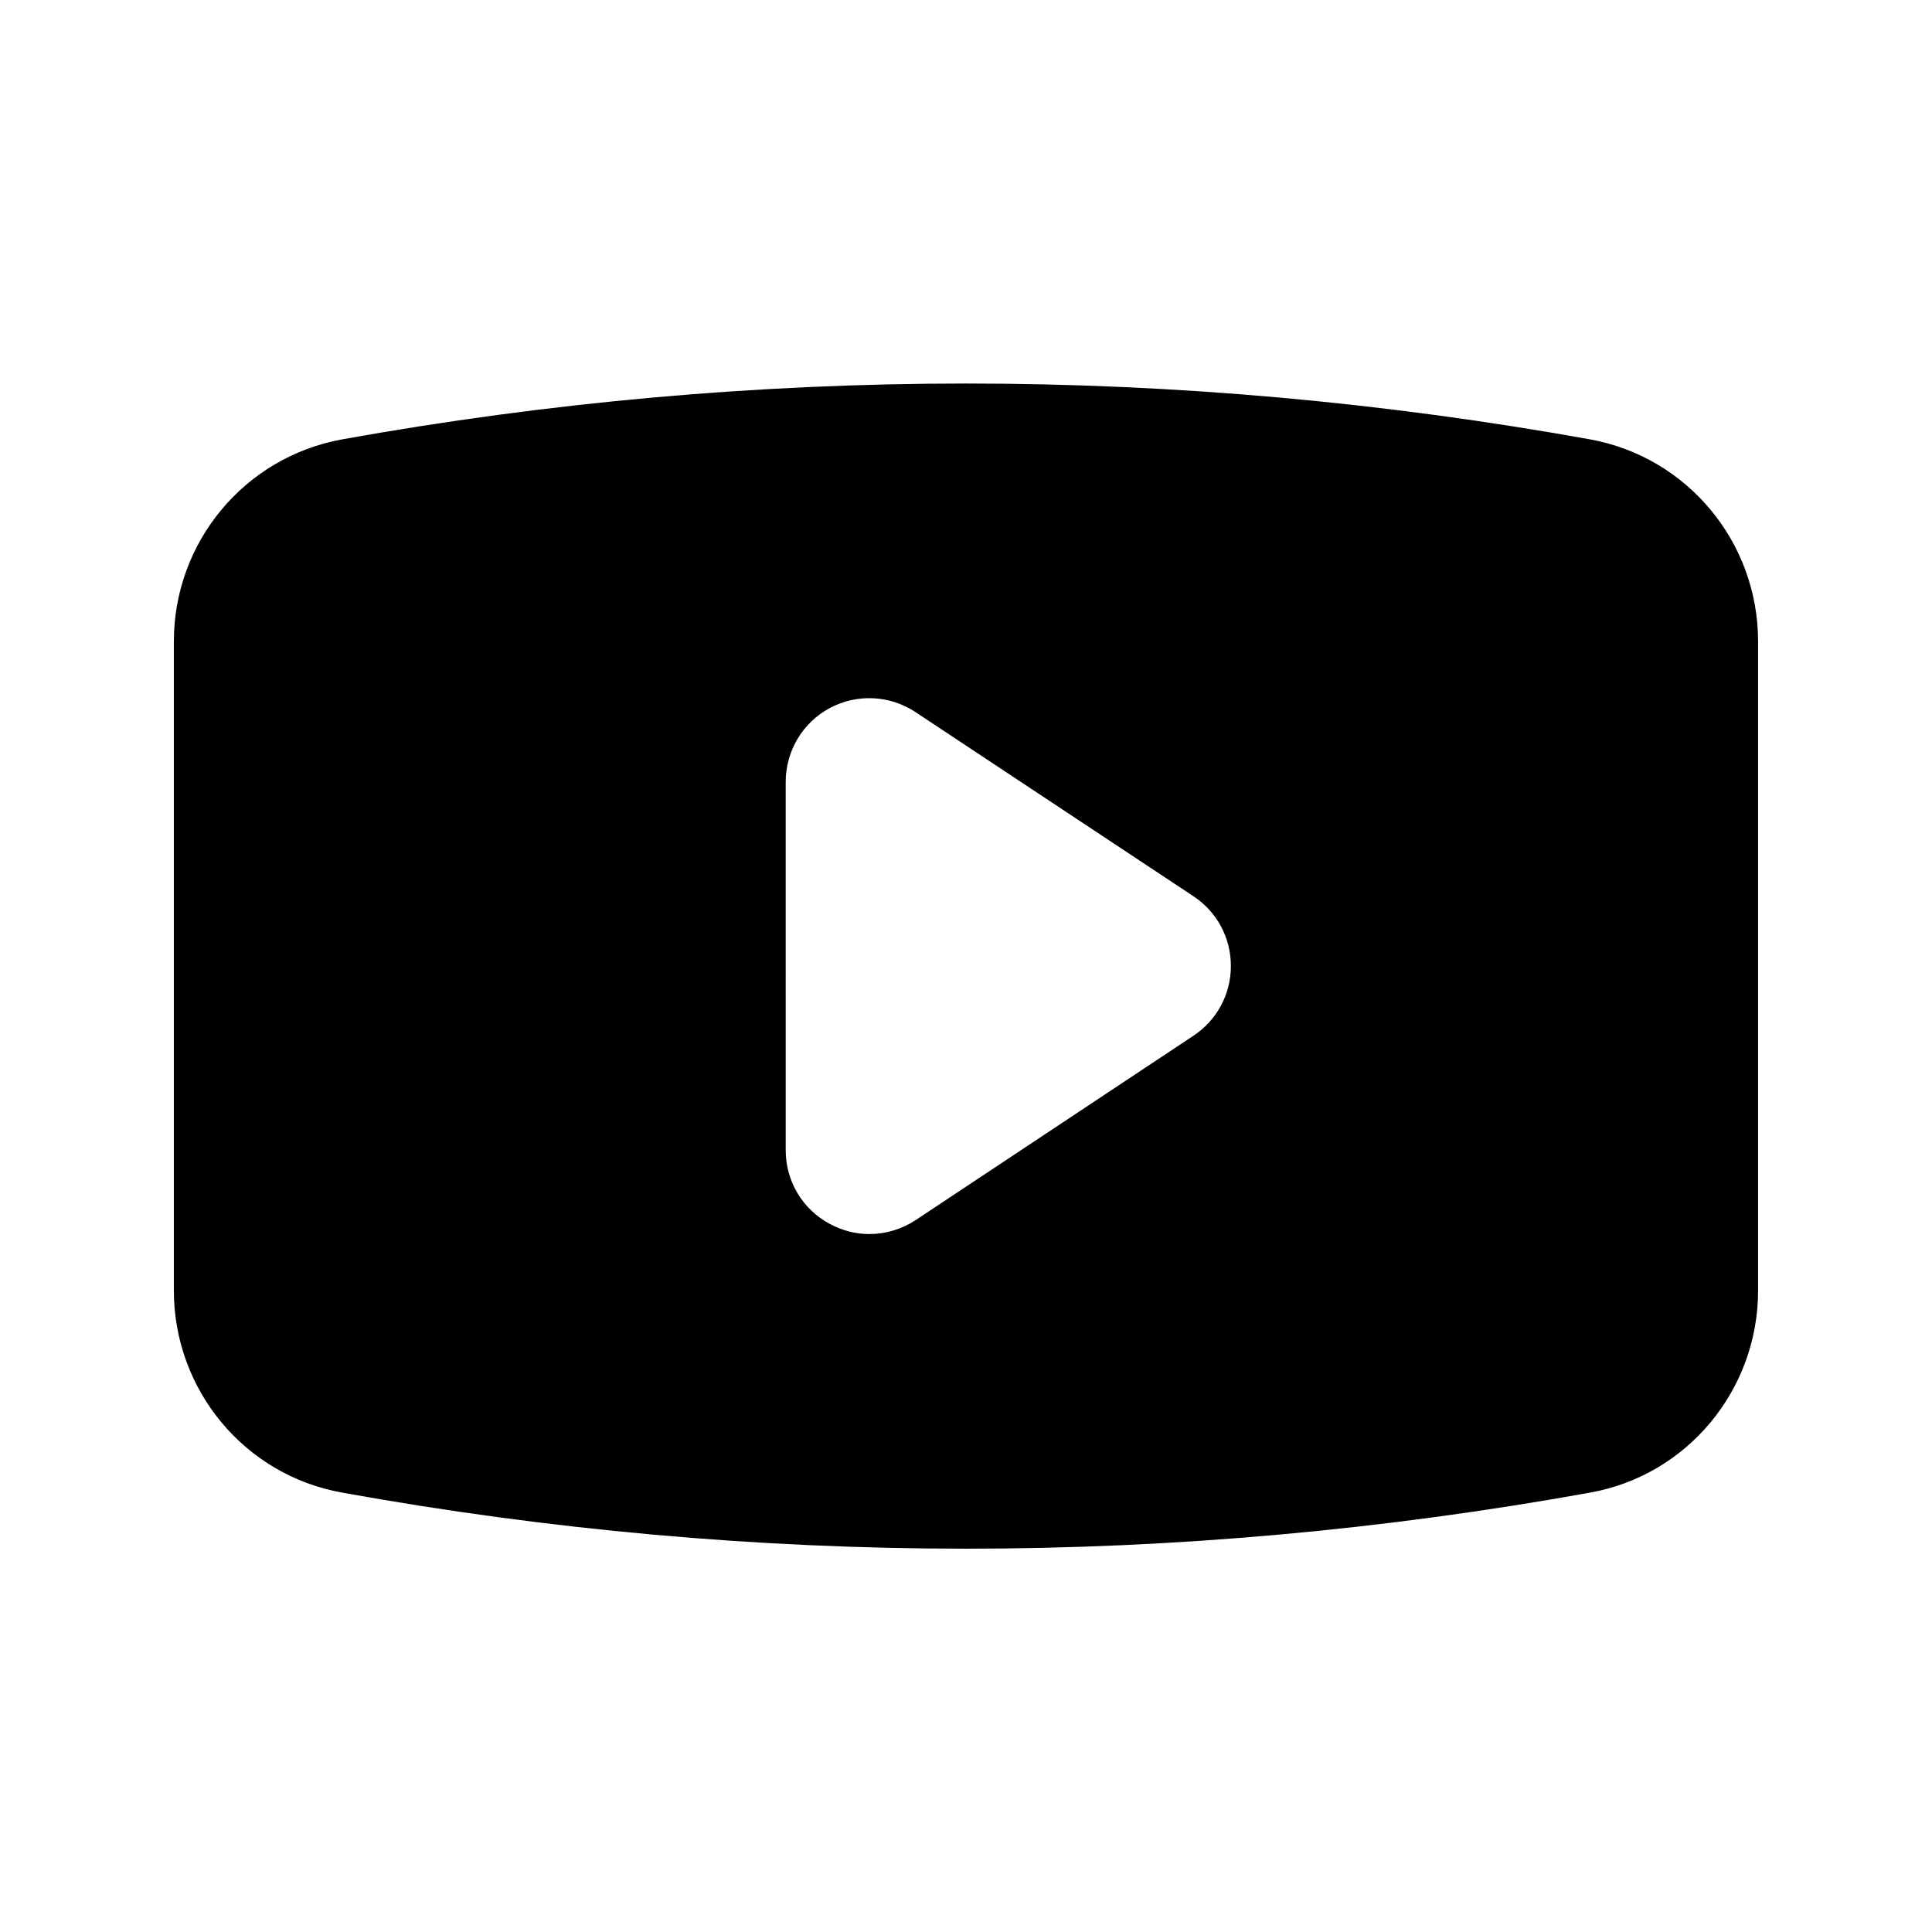
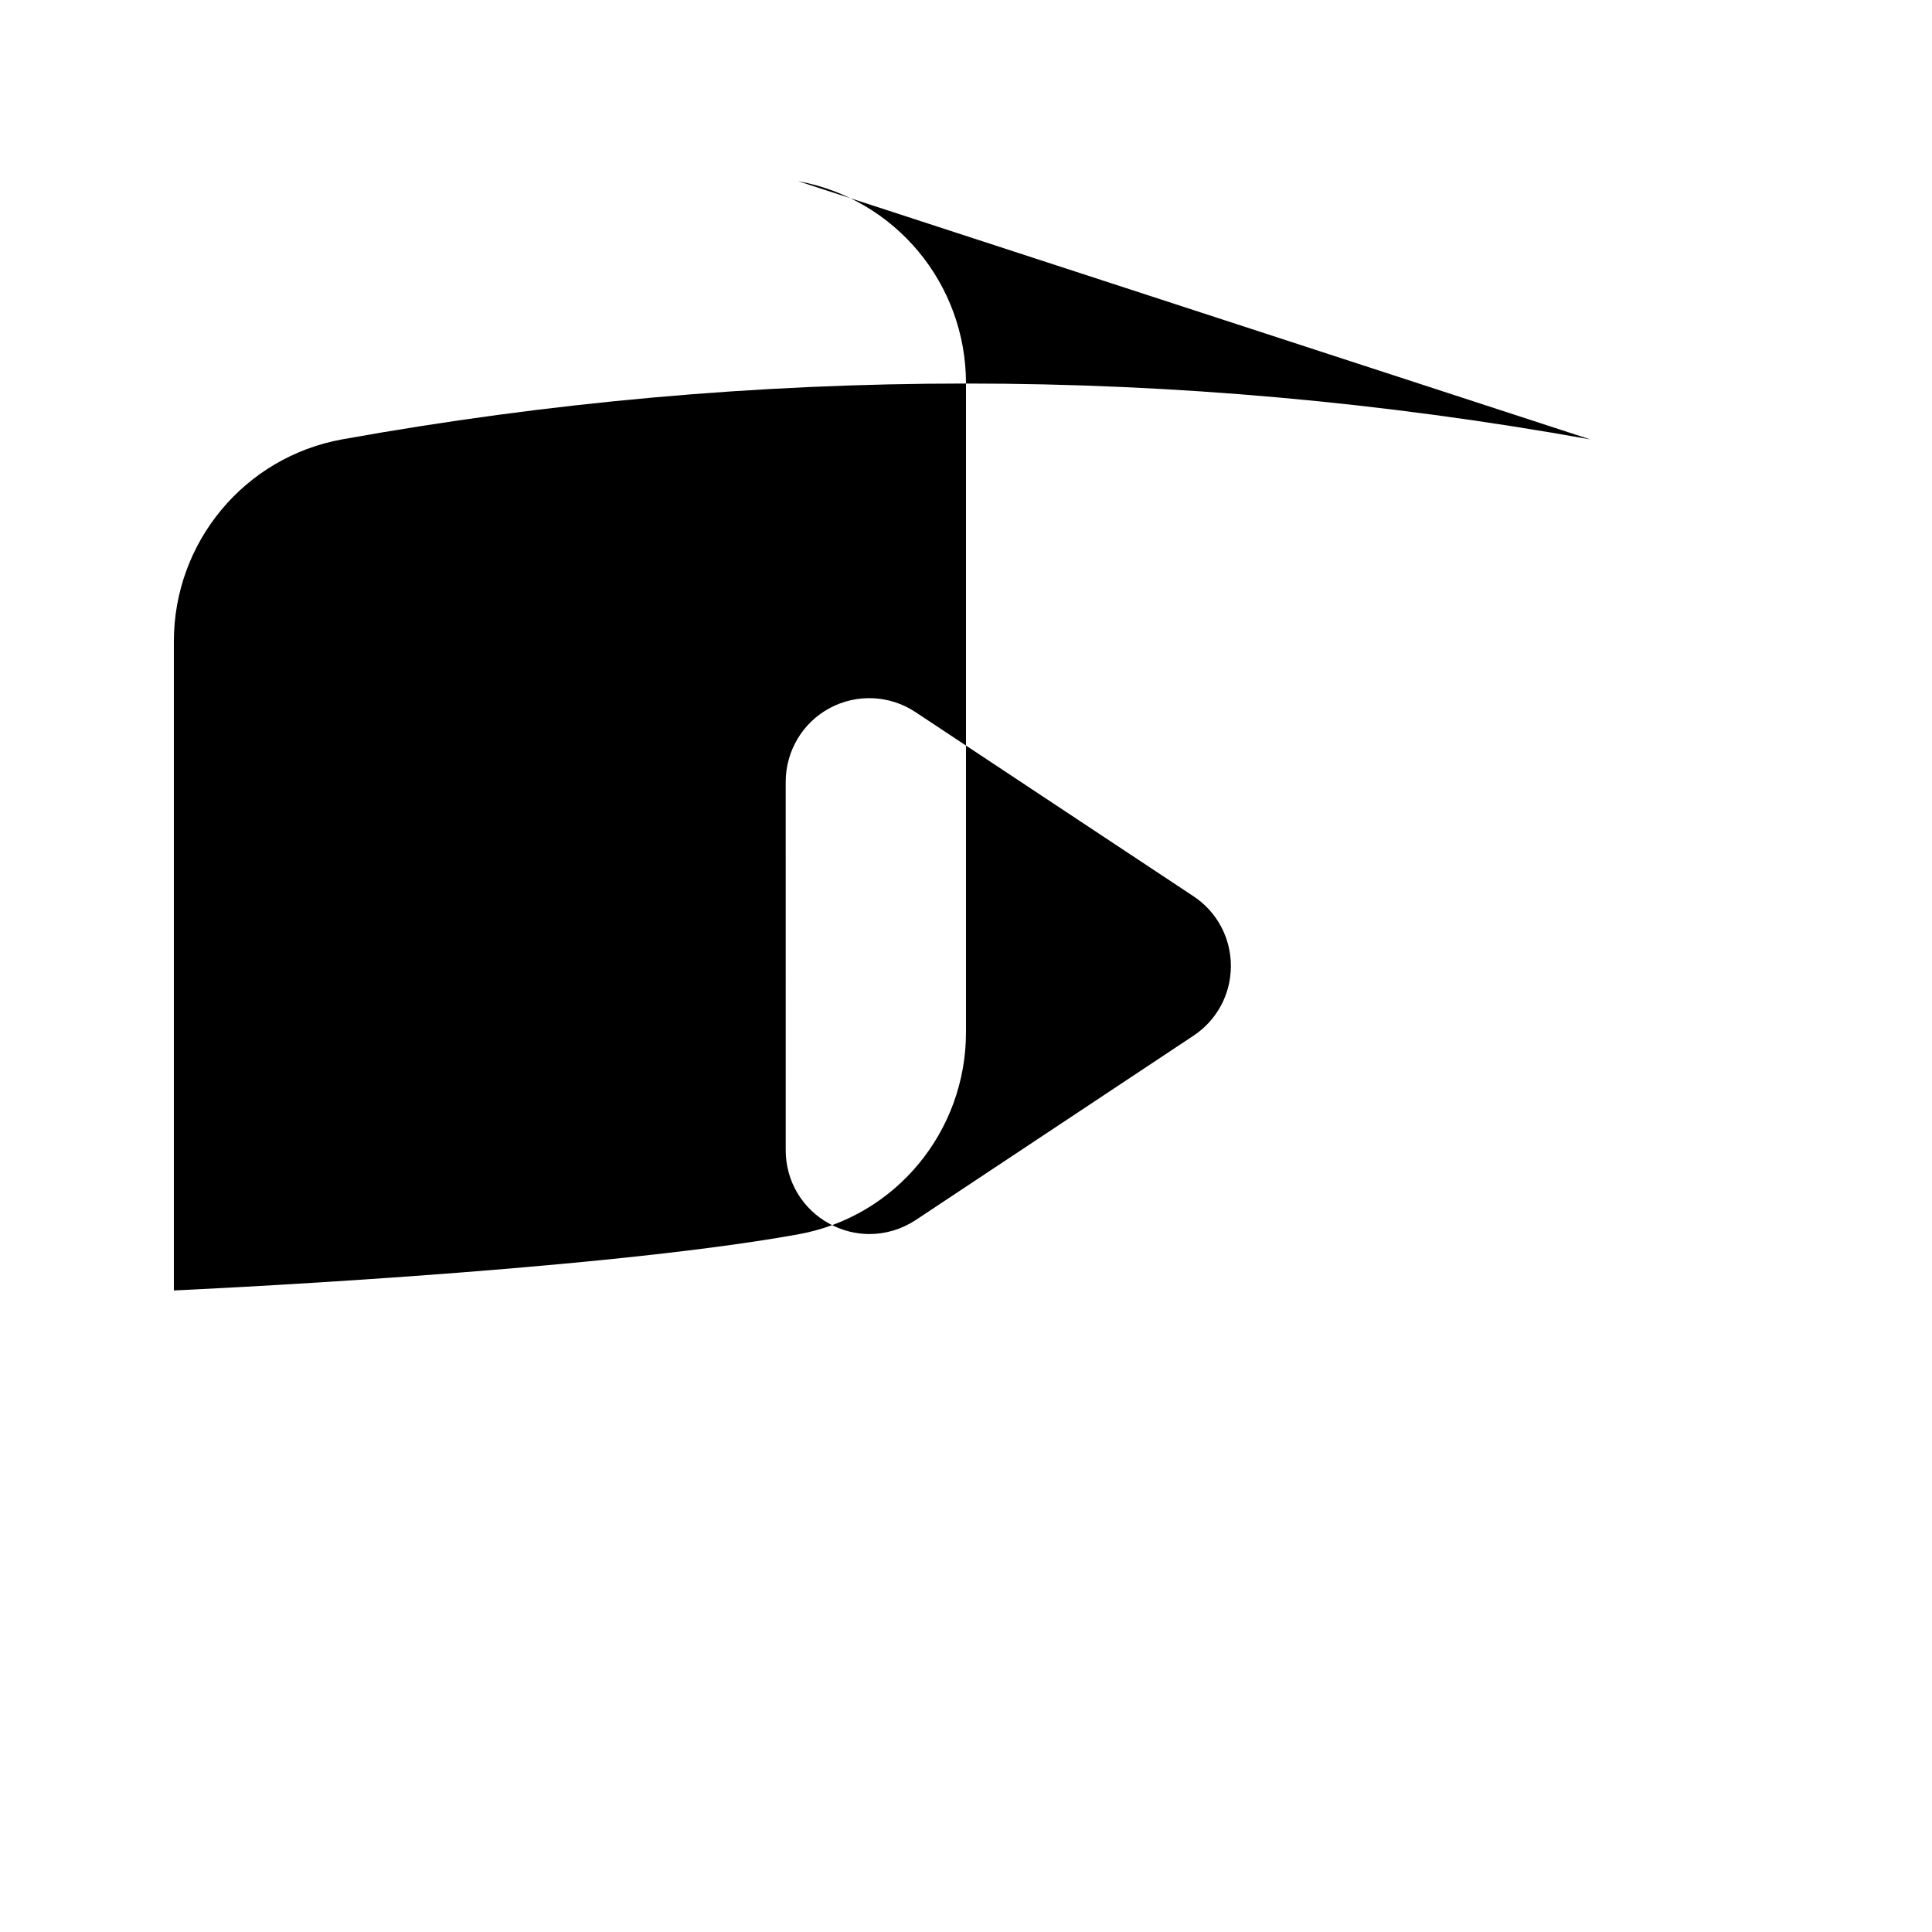
<svg xmlns="http://www.w3.org/2000/svg" fill="#000000" width="800px" height="800px" version="1.1" viewBox="144 144 512 512">
-   <path d="m565.41 260.44c-109.75-19.734-221.09-19.734-330.75 0-25.859 4.703-44.586 27.207-44.586 53.574v171.97c0 26.367 18.727 48.953 44.586 53.57 54.832 9.91 110.08 14.863 165.33 14.863s110.5-4.953 165.42-14.863c25.777-4.617 44.504-27.207 44.504-53.57v-171.97c0-26.367-18.723-48.871-44.504-53.574zm-105.12 158.03-73.641 48.871c-3.695 2.434-7.977 3.695-12.258 3.695-3.609 0-7.223-0.922-10.496-2.688-7.223-3.863-11.672-11.336-11.672-19.48l-0.004-97.656c0-8.145 4.449-15.703 11.672-19.566 7.223-3.863 15.953-3.441 22.754 1.09l73.641 48.785c6.215 4.113 9.91 11 9.91 18.473 0 7.477-3.695 14.359-9.906 18.477z" />
+   <path d="m565.41 260.44c-109.75-19.734-221.09-19.734-330.75 0-25.859 4.703-44.586 27.207-44.586 53.574v171.97s110.5-4.953 165.42-14.863c25.777-4.617 44.504-27.207 44.504-53.57v-171.97c0-26.367-18.723-48.871-44.504-53.574zm-105.12 158.03-73.641 48.871c-3.695 2.434-7.977 3.695-12.258 3.695-3.609 0-7.223-0.922-10.496-2.688-7.223-3.863-11.672-11.336-11.672-19.48l-0.004-97.656c0-8.145 4.449-15.703 11.672-19.566 7.223-3.863 15.953-3.441 22.754 1.09l73.641 48.785c6.215 4.113 9.91 11 9.91 18.473 0 7.477-3.695 14.359-9.906 18.477z" />
</svg>